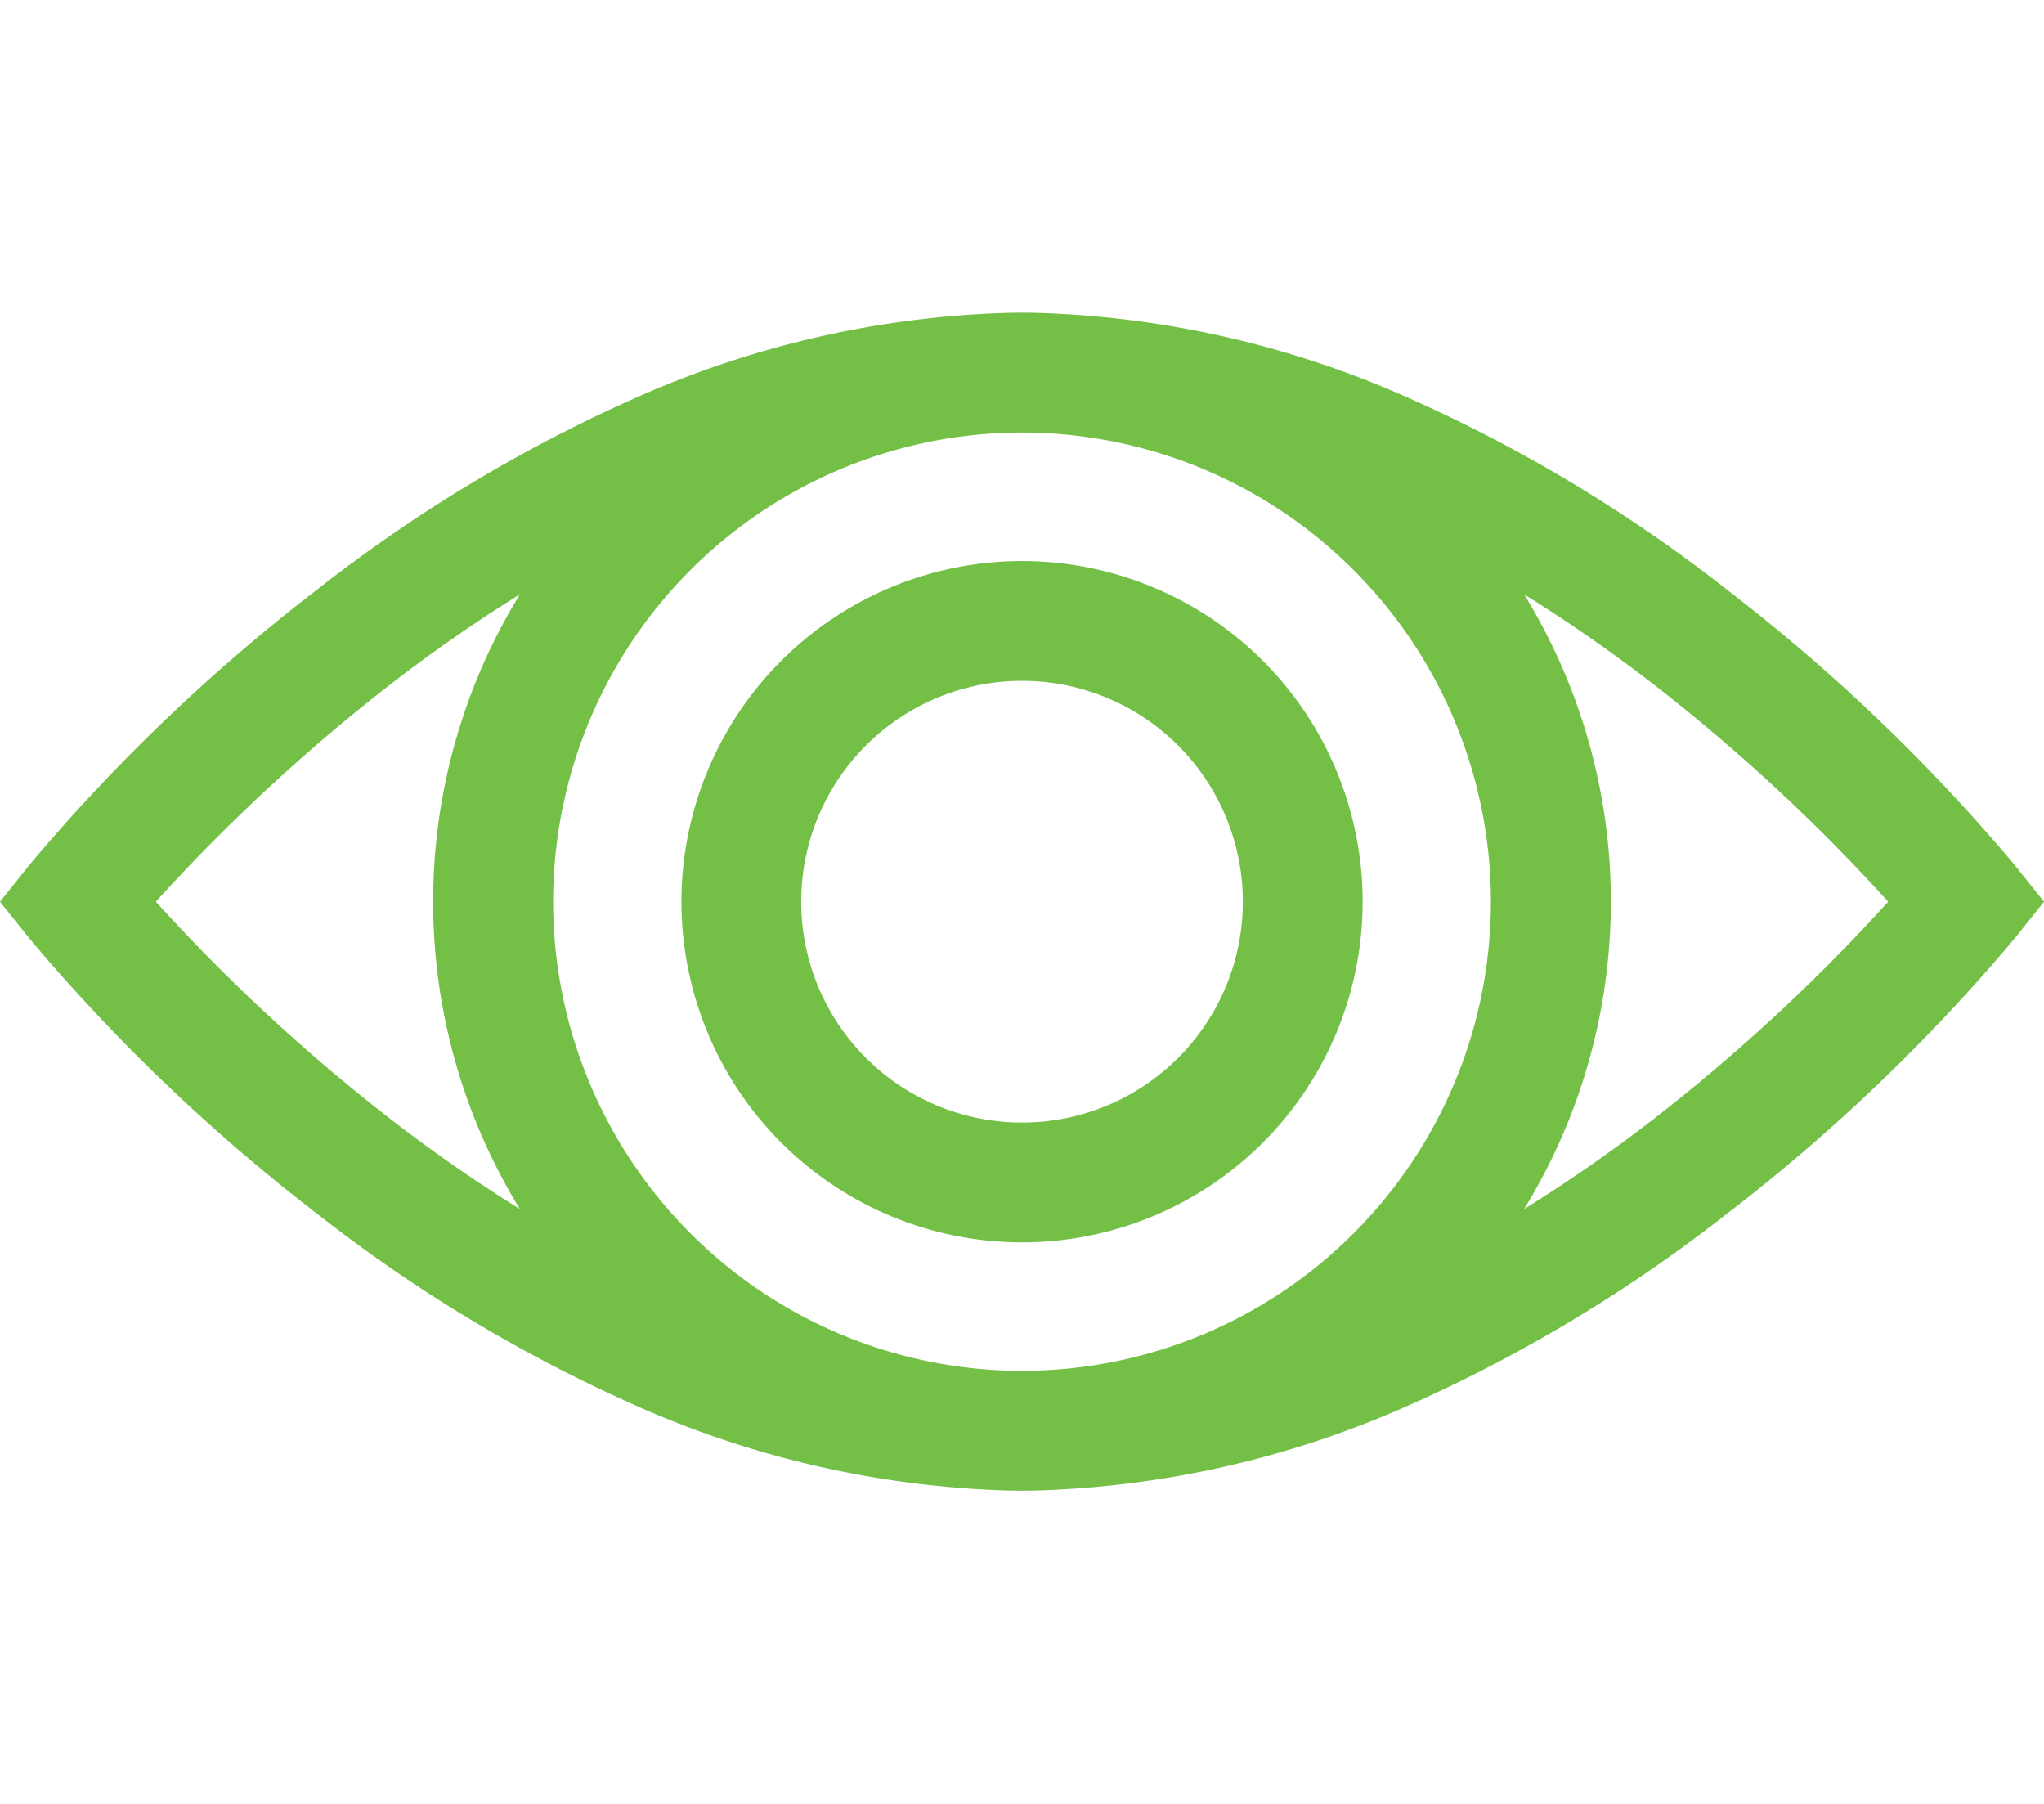
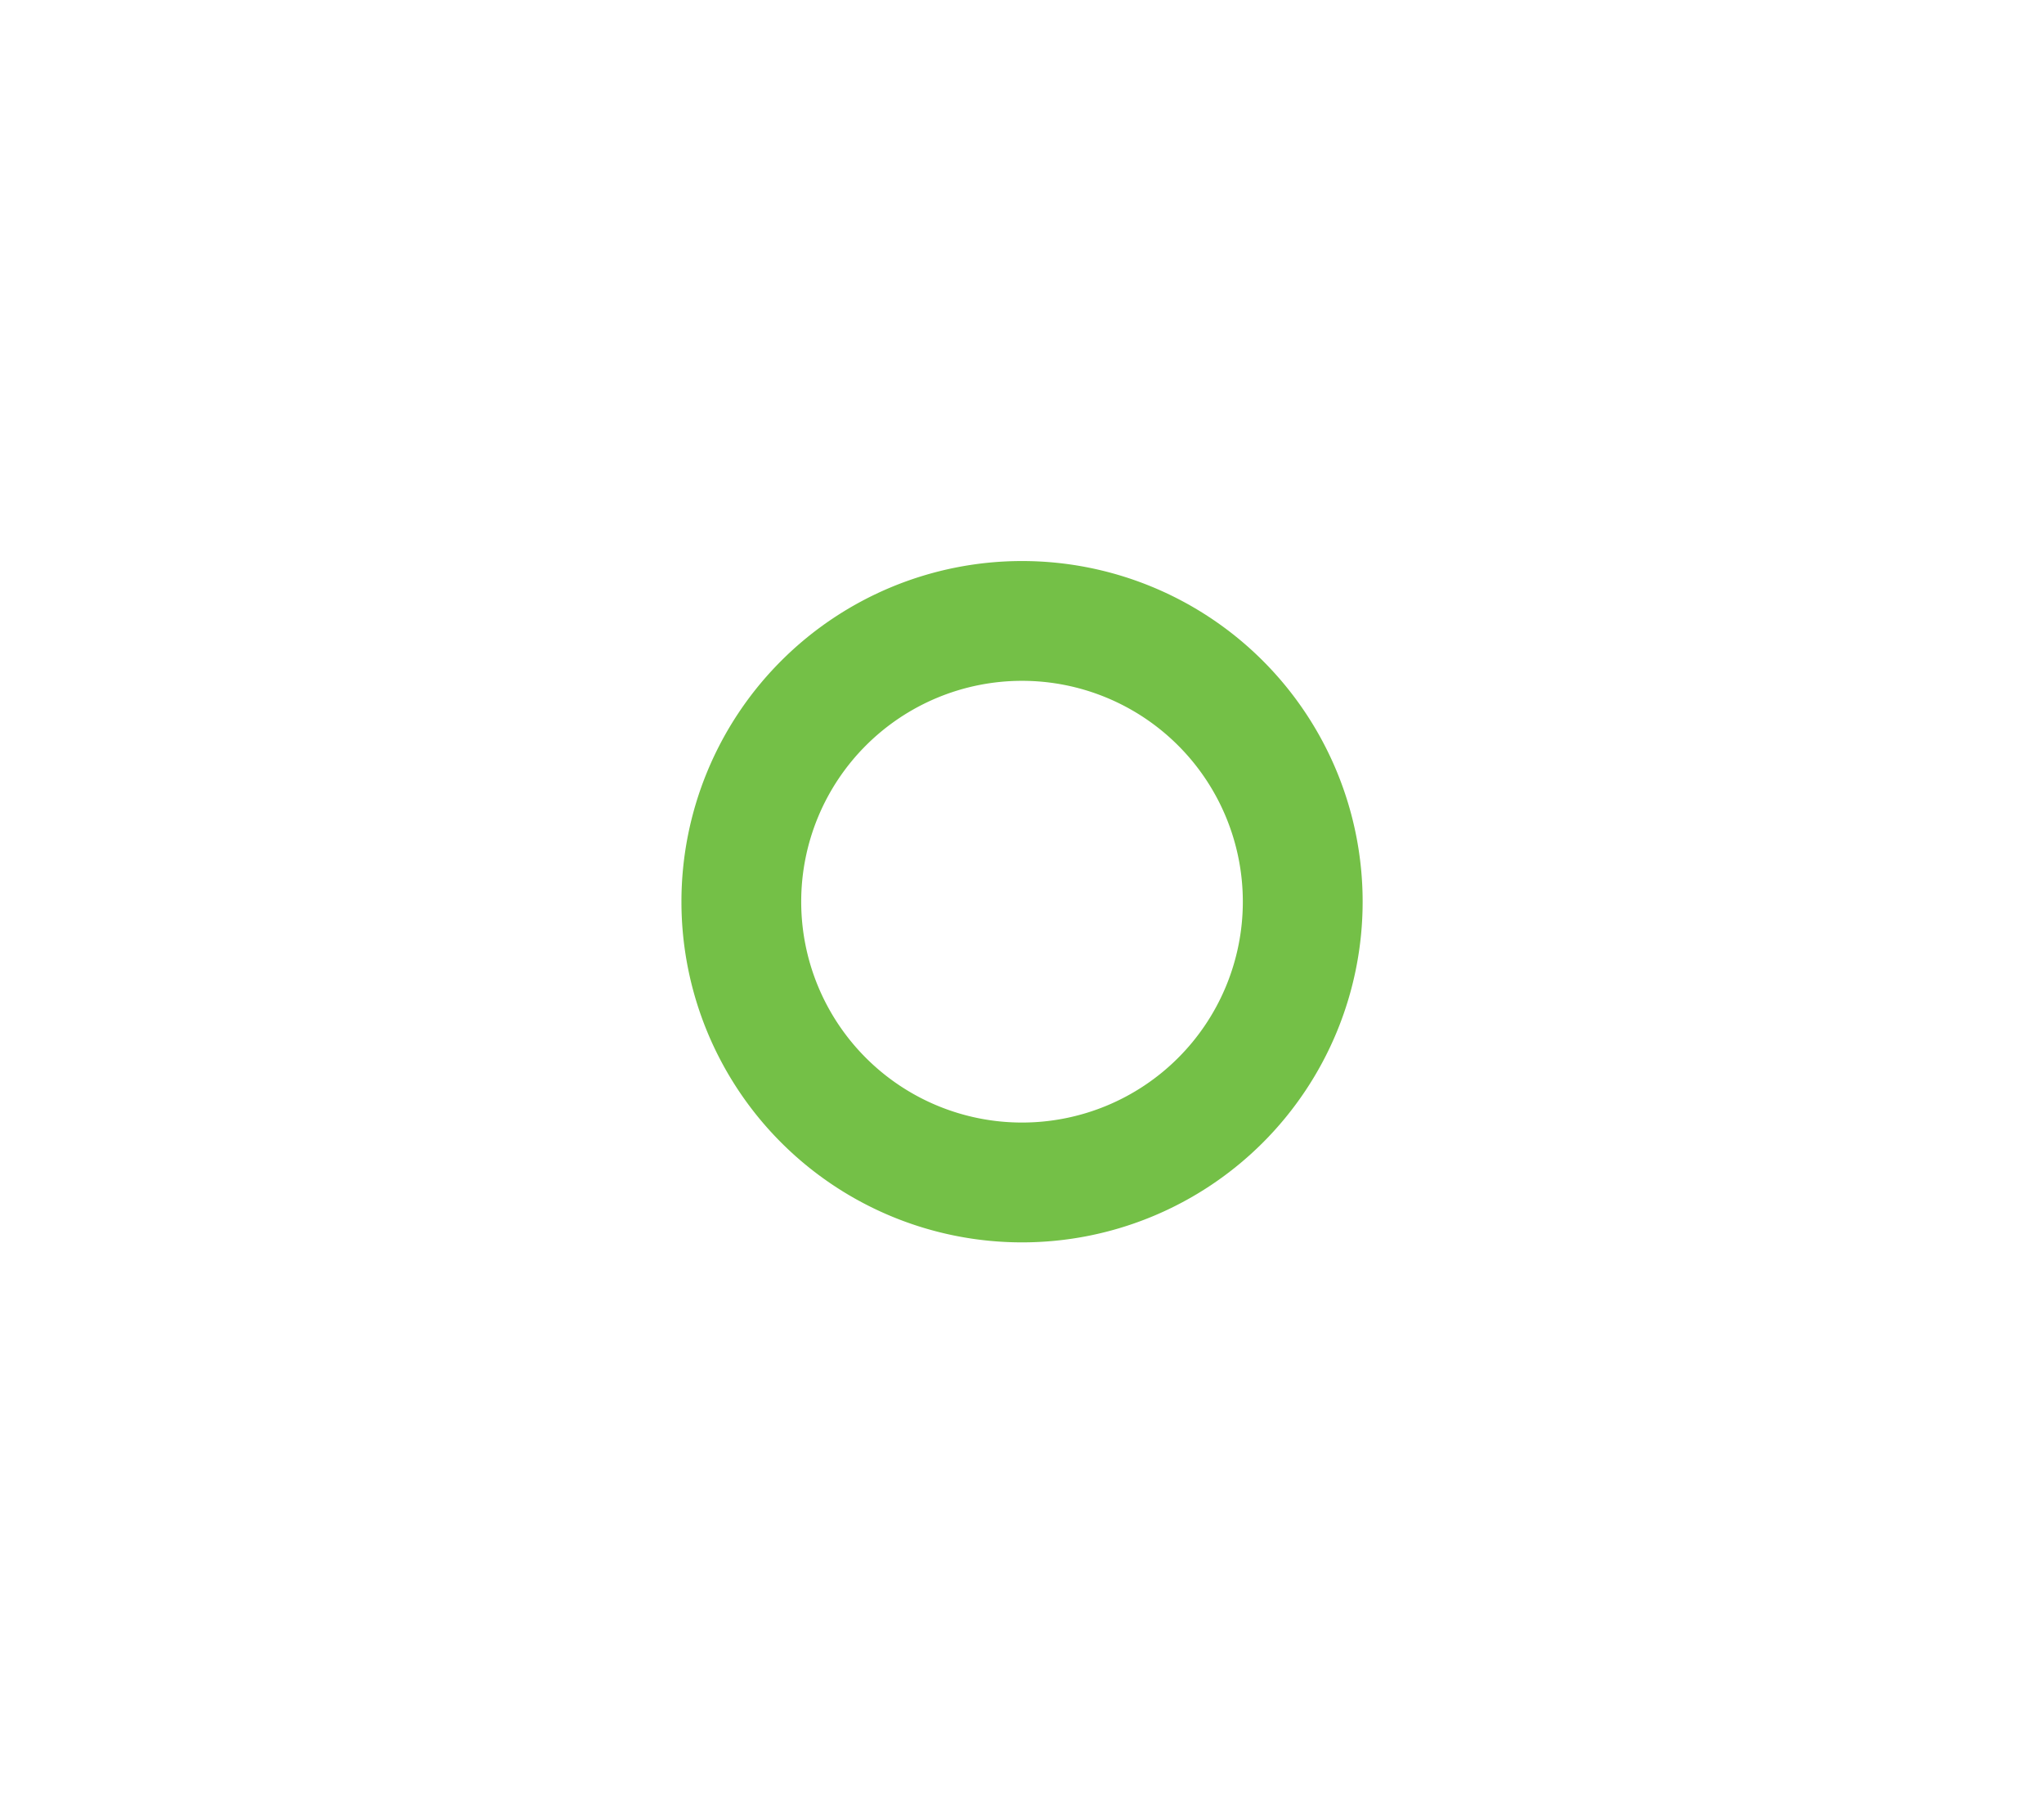
<svg xmlns="http://www.w3.org/2000/svg" width="340" height="300" viewBox="0 0 340 300">
  <g id="ask-vision" transform="translate(-987 -606)">
    <rect id="Прямоугольник_126" data-name="Прямоугольник 126" width="340" height="300" transform="translate(987 606)" fill="rgba(228,228,228,0)" />
    <g id="eye" transform="translate(987 549.506)">
      <g id="Group_515" data-name="Group 515" transform="translate(0 108.494)">
        <g id="Group_514" data-name="Group 514" transform="translate(0 0)">
-           <path id="Path_743" data-name="Path 743" d="M335.023,200.228a305.591,305.591,0,0,0-47.741-45.652,250.233,250.233,0,0,0-52.074-31.495,163.668,163.668,0,0,0-62.5-14.548q-1.35-.038-2.71-.038c-.908,0-1.807.015-2.707.038a163.643,163.643,0,0,0-62.5,14.548A250.188,250.188,0,0,0,52.72,154.568,305.6,305.6,0,0,0,4.98,200.227L0,206.45l4.98,6.225a305.589,305.589,0,0,0,47.741,45.652,250.238,250.238,0,0,0,52.074,31.487,163.67,163.67,0,0,0,62.5,14.548q1.35.038,2.707.038c.9,0,1.807-.015,2.707-.038a163.643,163.643,0,0,0,62.5-14.548,250.2,250.2,0,0,0,52.074-31.487,305.585,305.585,0,0,0,47.741-45.652L340,206.45ZM86.478,257.567a255.808,255.808,0,0,1-21.2-14.717,304.972,304.972,0,0,1-39.353-36.4,304.975,304.975,0,0,1,39.353-36.4,255.518,255.518,0,0,1,21.2-14.717,97.762,97.762,0,0,0,0,102.233Zm85.913,26.87c-.8.015-1.59.041-2.388.041s-1.593-.023-2.388-.041a78.024,78.024,0,0,1,0-155.973c.8-.018,1.59-.041,2.388-.041s1.593.023,2.388.041a78.024,78.024,0,0,1,0,155.973ZM274.725,242.85a255.438,255.438,0,0,1-21.2,14.717,97.761,97.761,0,0,0,0-102.233,256.071,256.071,0,0,1,21.2,14.717,304.921,304.921,0,0,1,39.353,36.4,304.928,304.928,0,0,1-39.353,36.4Z" transform="translate(0 -108.494)" fill="#74c047" />
-         </g>
+           </g>
      </g>
      <g id="Group_517" data-name="Group 517" transform="translate(113.348 149.798)">
        <g id="Group_516" data-name="Group 516" transform="translate(0)">
          <path id="Path_744" data-name="Path 744" d="M227.341,170.685A56.655,56.655,0,1,0,284,227.34a56.655,56.655,0,0,0-56.655-56.655Zm0,93.382a36.73,36.73,0,1,1,36.73-36.73,36.73,36.73,0,0,1-36.73,36.73Z" transform="translate(-170.686 -170.685)" fill="#74c047" />
        </g>
      </g>
    </g>
  </g>
</svg>